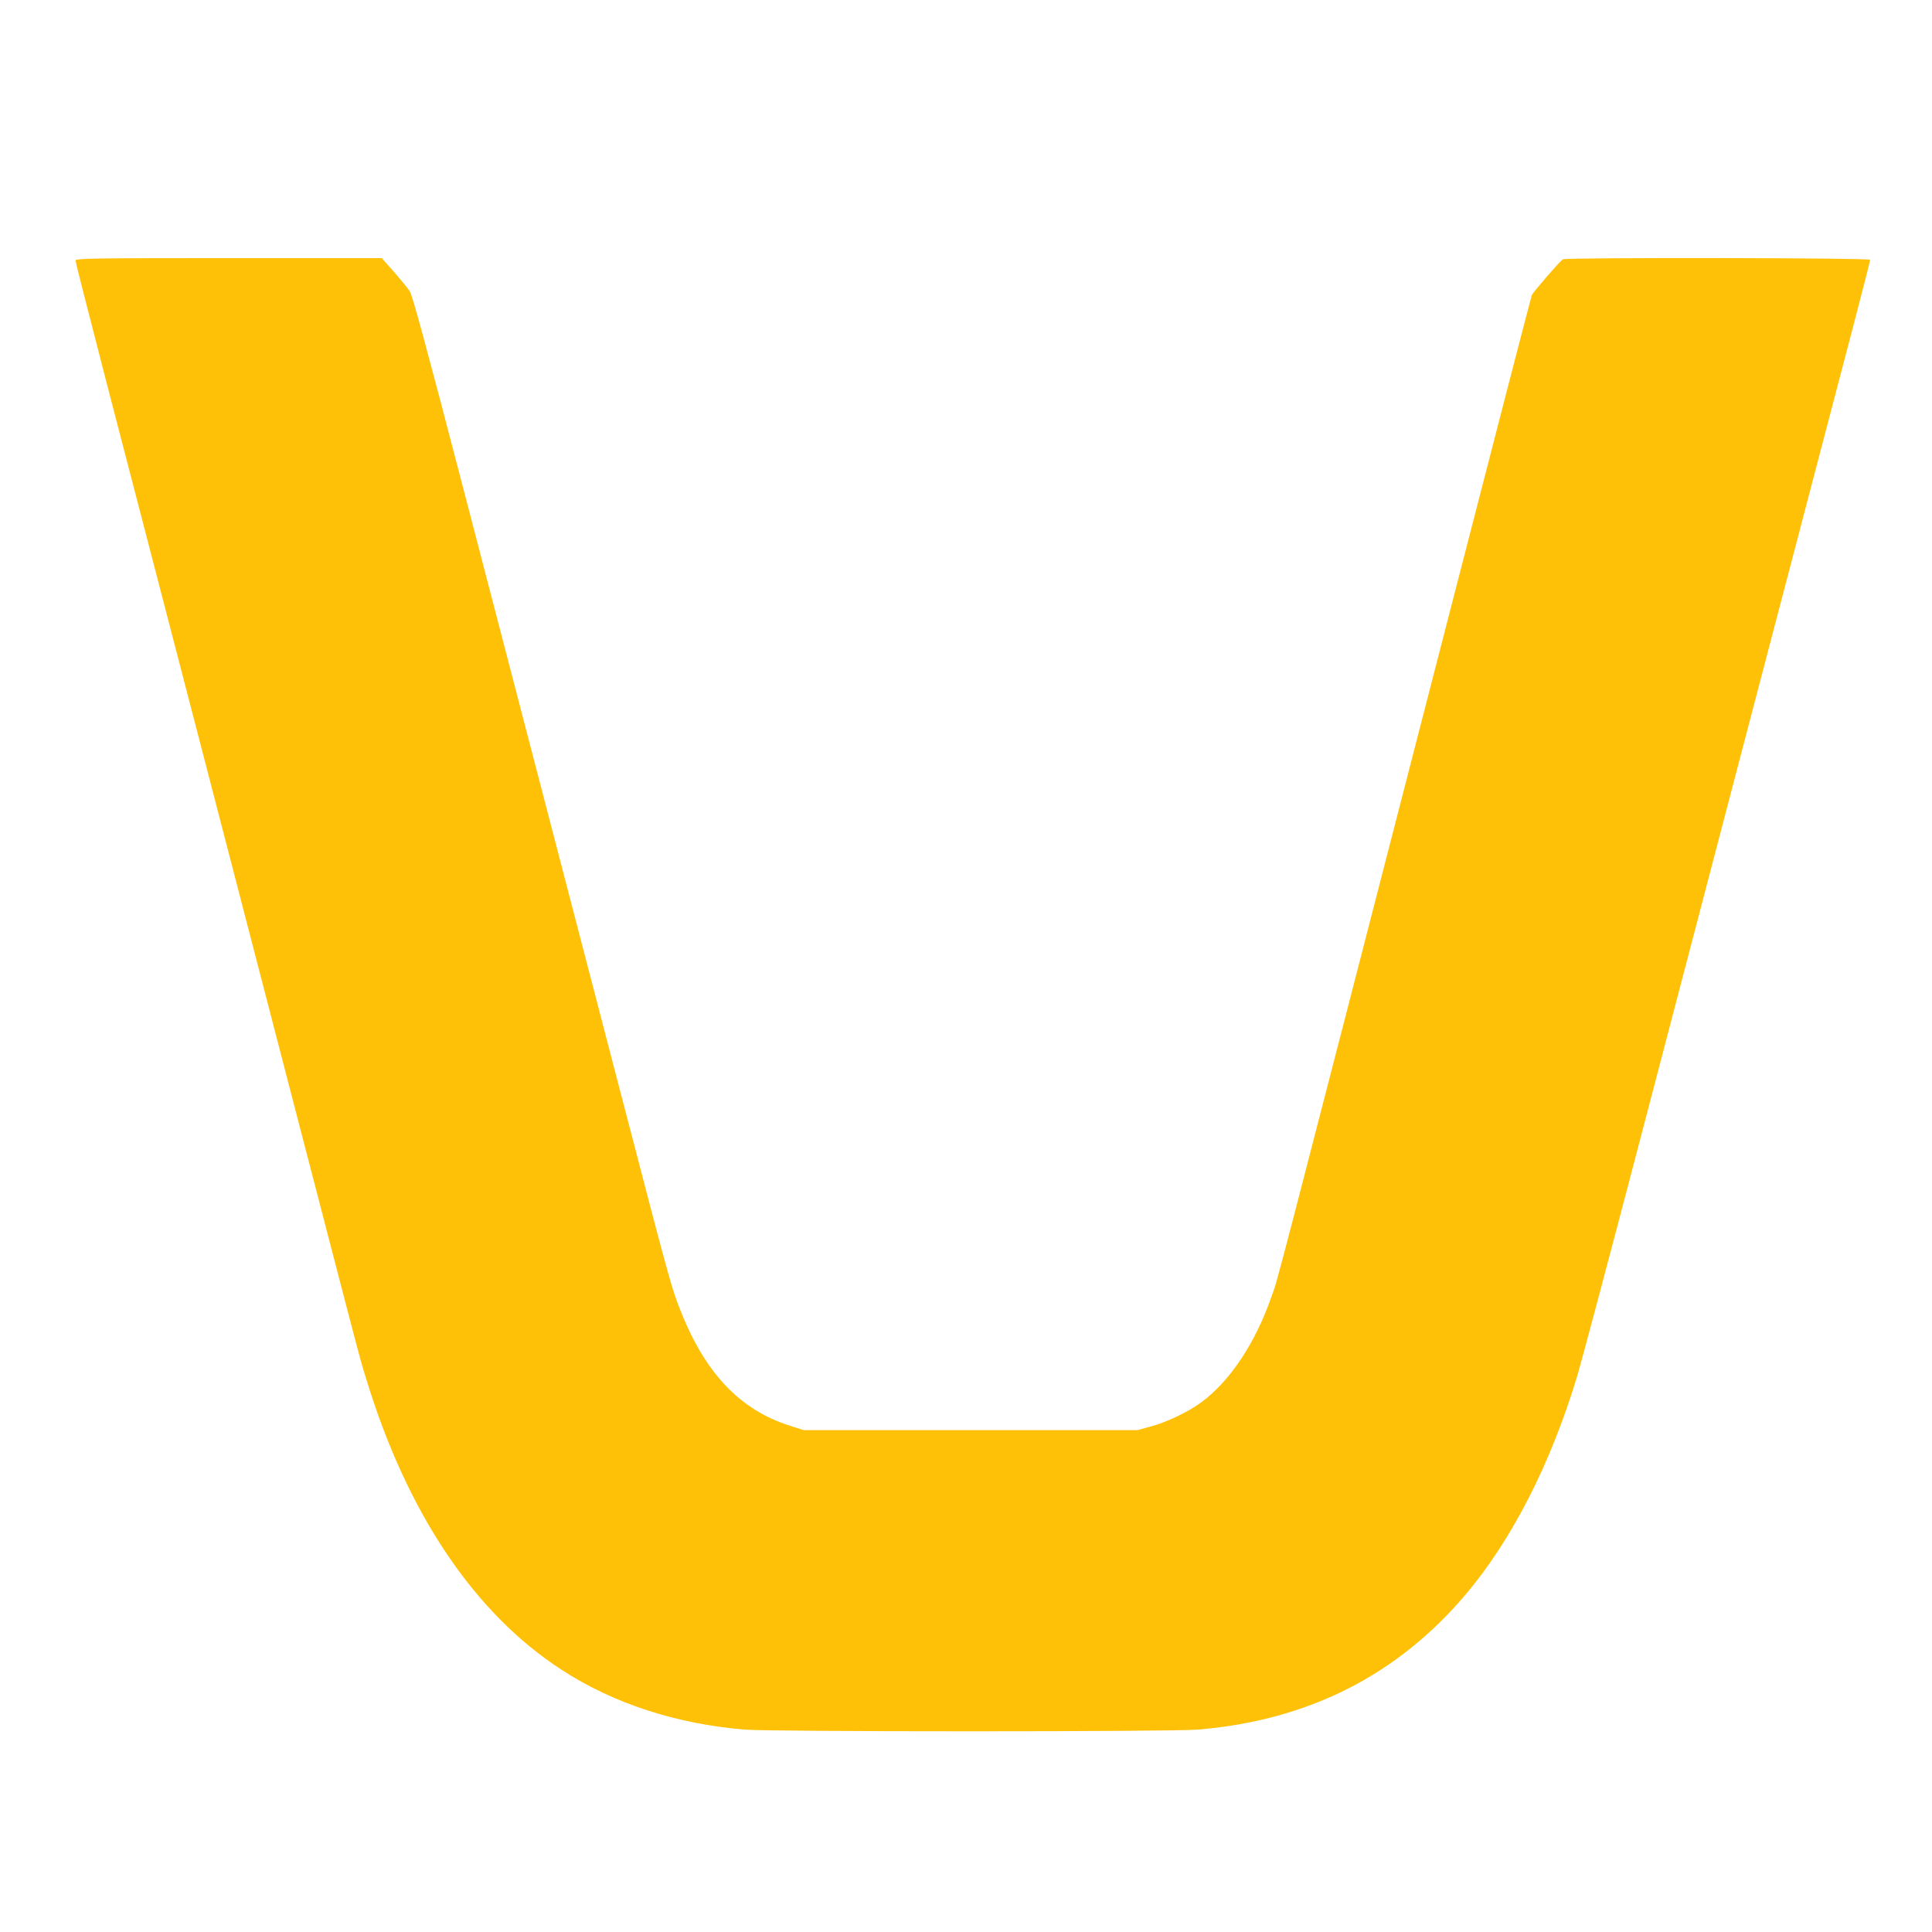
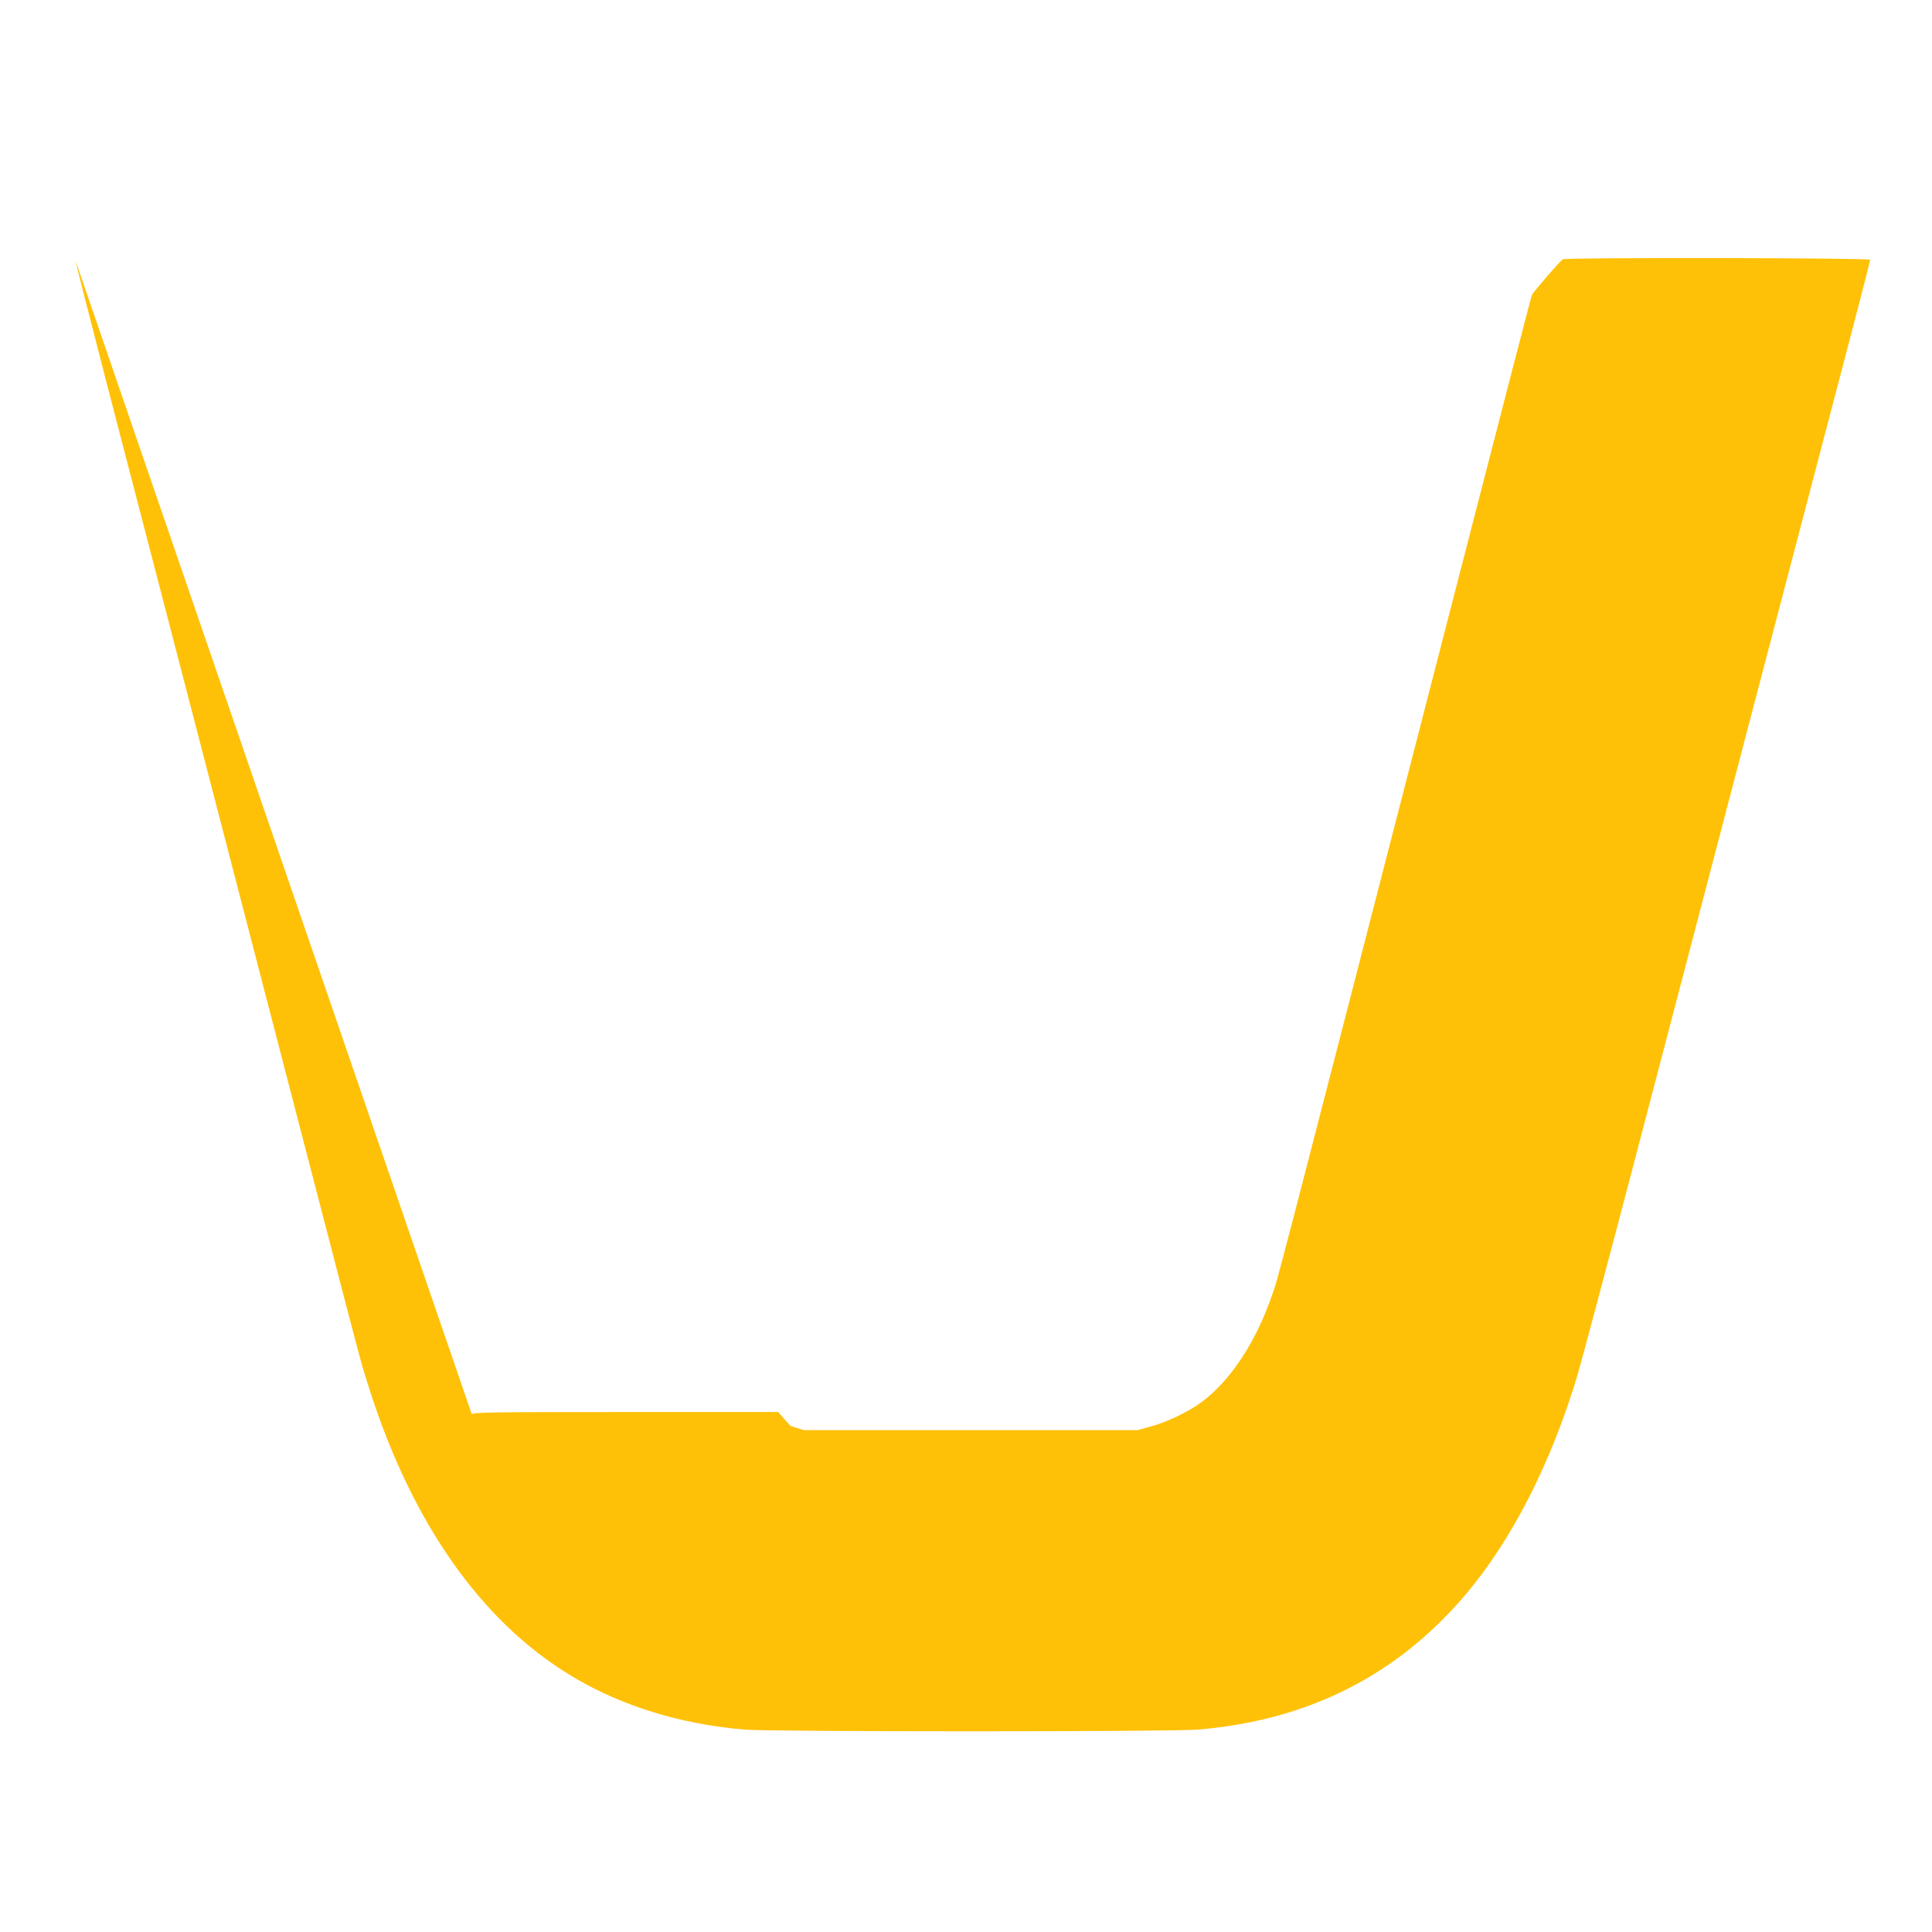
<svg xmlns="http://www.w3.org/2000/svg" version="1.0" width="1280pt" height="1280pt" viewBox="0 0 1280 1280" preserveAspectRatio="xMidYMid meet">
  <g transform="translate(0,1280) scale(0.1,-0.1)" fill="#ffc107" stroke="none">
-     <path d="M500 11074 c0 -8 92 -369 204 -802 113 -433 405 -1559 650 -2502 1129 -4351 1015 -3916 1072 -4105 271 -889 715 -1552 1295 -1928 341 -222 757 -358 1212 -396 176 -15 2828 -15 3004 0 730 61 1320 359 1775 897 307 364 563 867 738 1447 26 88 202 747 390 1465 441 1684 1139 4351 1436 5481 63 240 114 441 114 448 0 13 -2017 16 -2036 3 -20 -13 -196 -216 -205 -237 -5 -11 -247 -947 -539 -2080 -1224 -4748 -1139 -4422 -1186 -4555 -106 -306 -274 -559 -463 -699 -87 -65 -234 -135 -341 -163 l-85 -23 -1105 0 -1105 0 -88 28 c-330 103 -563 346 -726 758 -64 161 -66 169 -411 1494 -160 616 -388 1489 -505 1940 -117 451 -358 1376 -535 2055 -233 895 -328 1245 -345 1270 -12 19 -60 77 -104 128 l-82 92 -1014 0 c-915 0 -1015 -2 -1015 -16z" />
+     <path d="M500 11074 c0 -8 92 -369 204 -802 113 -433 405 -1559 650 -2502 1129 -4351 1015 -3916 1072 -4105 271 -889 715 -1552 1295 -1928 341 -222 757 -358 1212 -396 176 -15 2828 -15 3004 0 730 61 1320 359 1775 897 307 364 563 867 738 1447 26 88 202 747 390 1465 441 1684 1139 4351 1436 5481 63 240 114 441 114 448 0 13 -2017 16 -2036 3 -20 -13 -196 -216 -205 -237 -5 -11 -247 -947 -539 -2080 -1224 -4748 -1139 -4422 -1186 -4555 -106 -306 -274 -559 -463 -699 -87 -65 -234 -135 -341 -163 l-85 -23 -1105 0 -1105 0 -88 28 l-82 92 -1014 0 c-915 0 -1015 -2 -1015 -16z" />
  </g>
</svg>